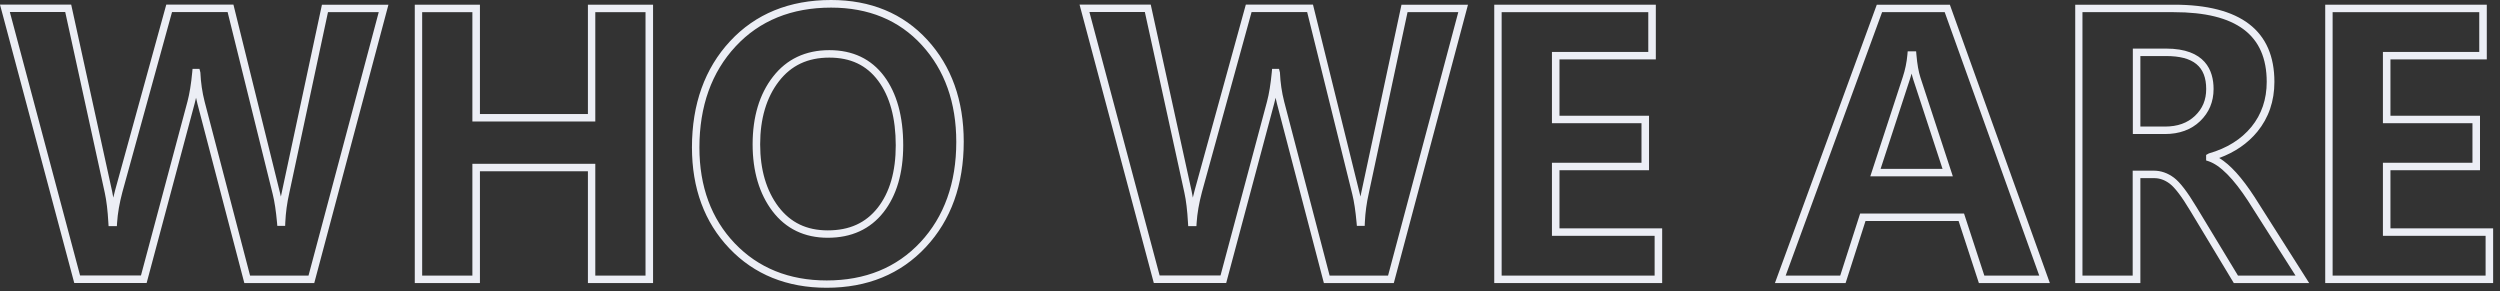
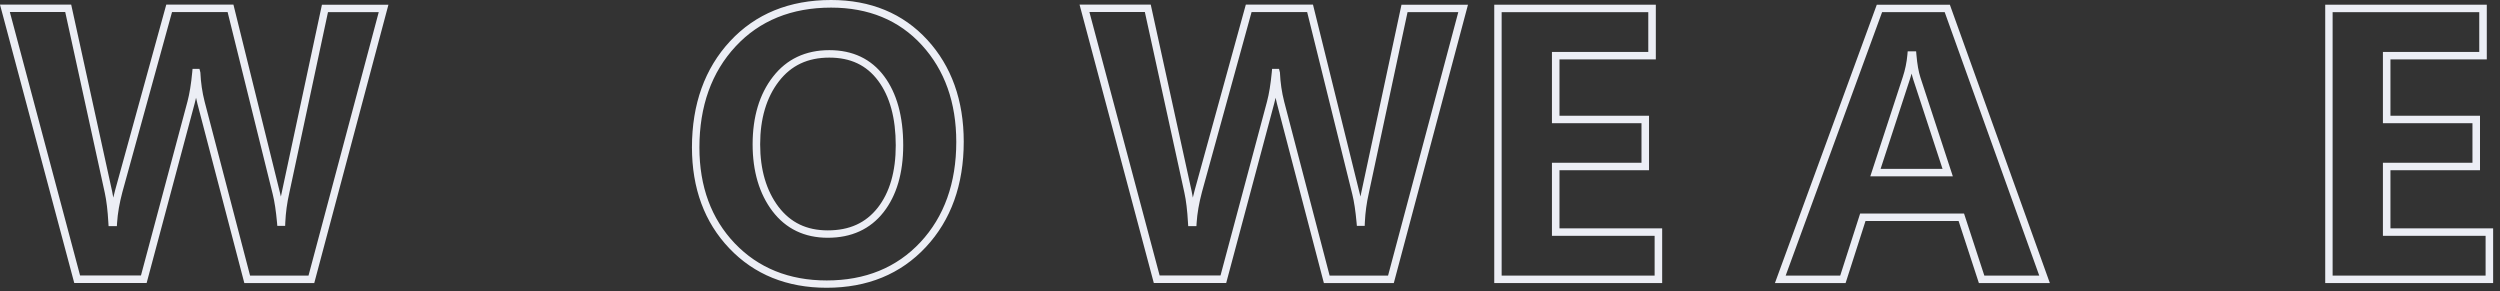
<svg xmlns="http://www.w3.org/2000/svg" width="335" height="39" viewBox="0 0 335 39" fill="none">
  <rect x="0" y="0" width="335" height="39" fill="#333333" stroke="none" />
  <path d="M42.11 37.93H32.74L26.45 13.88C26.38 13.62 26.32 13.36 26.27 13.1C26.21 13.38 26.15 13.64 26.08 13.88L19.65 37.92H9.95L0 0.62H9.54L15.02 25.62C15.08 25.89 15.13 26.18 15.18 26.48C15.26 26.15 15.34 25.82 15.43 25.48L22.28 0.62H31.28L37.51 25.8C37.55 25.97 37.6 26.15 37.64 26.34C37.68 26.11 37.73 25.89 37.78 25.67L43.14 0.63H52.05L42.11 37.93ZM33.51 36.93H41.34L50.75 1.63H43.95L38.76 25.89C38.47 27.16 38.29 28.47 38.23 29.79L38.21 30.27H37.16L37.12 29.81C36.98 28.27 36.79 27 36.55 26.04L30.5 1.62H23.05L16.4 25.74C16.01 27.21 15.77 28.59 15.69 29.83L15.66 30.3H14.55L14.52 29.83C14.43 28.22 14.27 26.88 14.04 25.83L8.74 1.61H1.32L10.73 36.91H18.89L25.12 13.61C25.39 12.59 25.61 11.27 25.76 9.68L25.8 9.23H26.73L26.85 9.71C26.91 11.06 27.1 12.37 27.42 13.62L33.51 36.93Z" fill="#ECEEF5" />
-   <path d="M87.51 37.93H78.78V22.95H64.31V37.93H55.58V0.63H64.31V15.28H78.78V0.63H87.51V37.93ZM79.77 36.93H86.5V1.63H79.77V16.28H63.3V1.63H56.57V36.93H63.3V21.95H79.77V36.93Z" fill="#ECEEF5" />
  <path d="M110.771 38.56C105.451 38.56 101.061 36.78 97.731 33.28C94.401 29.79 92.721 25.23 92.721 19.75C92.721 13.96 94.441 9.17 97.831 5.52C101.231 1.86 105.781 0 111.361 0C116.671 0 121.011 1.8 124.261 5.34C127.501 8.87 129.141 13.46 129.141 18.99C129.141 24.75 127.431 29.5 124.071 33.1C120.691 36.73 116.221 38.56 110.771 38.56ZM111.361 1.02C106.081 1.02 101.771 2.77 98.571 6.22C95.351 9.68 93.721 14.24 93.721 19.77C93.721 24.99 95.311 29.31 98.461 32.61C101.601 35.9 105.741 37.58 110.781 37.58C115.941 37.58 120.161 35.86 123.341 32.45C126.521 29.04 128.141 24.52 128.141 19.02C128.141 13.75 126.591 9.39 123.531 6.05C120.471 2.7 116.381 1.02 111.361 1.02ZM110.921 31.86C107.801 31.86 105.311 30.66 103.511 28.3C101.751 25.98 100.851 22.96 100.851 19.34C100.851 15.67 101.761 12.62 103.571 10.29C105.401 7.92 107.951 6.72 111.131 6.72C114.271 6.72 116.741 7.9 118.471 10.21C120.171 12.48 121.031 15.6 121.031 19.47C121.031 23.19 120.141 26.21 118.391 28.44C116.611 30.71 114.091 31.86 110.921 31.86ZM111.131 7.72C108.241 7.72 106.021 8.76 104.371 10.9C102.711 13.05 101.861 15.89 101.861 19.34C101.861 22.74 102.691 25.55 104.311 27.7C105.931 29.83 108.091 30.87 110.921 30.87C113.821 30.87 116.001 29.88 117.611 27.84C119.221 25.79 120.031 22.98 120.031 19.49C120.031 15.84 119.241 12.92 117.671 10.82C116.111 8.73 113.971 7.72 111.131 7.72Z" fill="#ECEEF5" />
  <path d="M186.77 37.93H177.4L171.11 13.88C171.04 13.62 170.98 13.36 170.93 13.1C170.87 13.38 170.81 13.64 170.74 13.88L164.31 37.92H154.61L144.66 0.62H154.2L159.68 25.62C159.74 25.89 159.79 26.18 159.84 26.48C159.92 26.15 160 25.82 160.09 25.48L166.94 0.62H175.94L182.17 25.8C182.21 25.97 182.26 26.15 182.3 26.34C182.34 26.11 182.39 25.89 182.44 25.67L187.8 0.63H196.71L186.77 37.93ZM178.17 36.93H186L195.41 1.63H188.61L183.42 25.89C183.13 27.16 182.95 28.47 182.89 29.79L182.87 30.27H181.82L181.78 29.81C181.64 28.27 181.45 27 181.21 26.04L175.16 1.62H167.71L161.06 25.74C160.67 27.21 160.43 28.59 160.35 29.83L160.32 30.3H159.22L159.19 29.83C159.1 28.22 158.94 26.88 158.71 25.83L153.41 1.61H145.98L155.39 36.91H163.55L169.78 13.61C170.05 12.59 170.27 11.27 170.42 9.68L170.46 9.23H171.39L171.51 9.71C171.57 11.06 171.76 12.37 172.08 13.62L178.17 36.93Z" fill="#ECEEF5" />
  <path d="M222.72 37.93H200.23V0.63H221.88V7.96H208.97V15.51H220.97V22.81H208.97V30.6H222.73V37.93H222.72ZM201.23 36.93H221.72V31.6H207.96V21.81H219.96V16.51H207.96V6.96H220.87V1.63H201.22V36.93H201.23Z" fill="#ECEEF5" />
  <path d="M274.68 37.93H265.17L262.45 29.61H249.98L247.31 37.93H237.84L251.49 0.63H261.28L274.68 37.93ZM265.9 36.93H273.26L260.59 1.63H252.2L239.28 36.93H246.59L249.26 28.61H263.18L265.9 36.93ZM261.68 23.63H250.62L254.98 10.3C255.29 9.35 255.5 8.36 255.59 7.34L255.63 6.88H256.76L256.8 7.34C256.91 8.61 257.09 9.63 257.34 10.39L261.68 23.63ZM252 22.63H260.3L256.39 10.7C256.31 10.45 256.23 10.17 256.16 9.86C256.09 10.11 256.02 10.36 255.93 10.61L252 22.63Z" fill="#ECEEF5" />
-   <path d="M309.43 37.93H299.33L293.49 28.24C292.36 26.35 291.43 25.13 290.74 24.61C290.07 24.11 289.39 23.87 288.65 23.87H286.81V37.93H278.08V0.63H291.31C300.24 0.63 304.77 4.11 304.77 10.97C304.77 13.55 304 15.79 302.49 17.64C301.2 19.21 299.48 20.4 297.37 21.17C298.85 22.06 300.41 23.78 302.11 26.4L309.43 37.93ZM299.89 36.93H307.6L301.25 26.94C299.29 23.93 297.51 22.14 295.96 21.61L295.62 21.5V20.76L295.98 20.56C298.4 19.87 300.32 18.67 301.69 17C303.05 15.33 303.74 13.3 303.74 10.97C303.74 4.68 299.66 1.63 291.28 1.63H279.05V36.93H285.78V22.87H288.62C289.57 22.87 290.48 23.19 291.31 23.81C292.12 24.42 293.1 25.7 294.32 27.73L299.89 36.93ZM290.1 17.96H285.8V6.51H290.24C295.52 6.51 296.62 9.46 296.62 11.93C296.62 13.64 296.01 15.09 294.81 16.24C293.62 17.38 292.03 17.96 290.1 17.96ZM286.8 16.96H290.1C291.79 16.96 293.11 16.49 294.13 15.52C295.14 14.56 295.63 13.38 295.63 11.93C295.63 8.91 293.92 7.51 290.25 7.51H286.81V16.96H286.8Z" fill="#ECEEF5" />
  <path d="M334.07 37.93H311.58V0.63H333.23V7.96H320.32V15.51H332.32V22.81H320.32V30.6H334.08V37.93H334.07ZM312.58 36.93H333.07V31.6H319.31V21.81H331.31V16.51H319.31V6.96H332.22V1.63H312.57V36.93H312.58Z" fill="#ECEEF5" />
</svg>